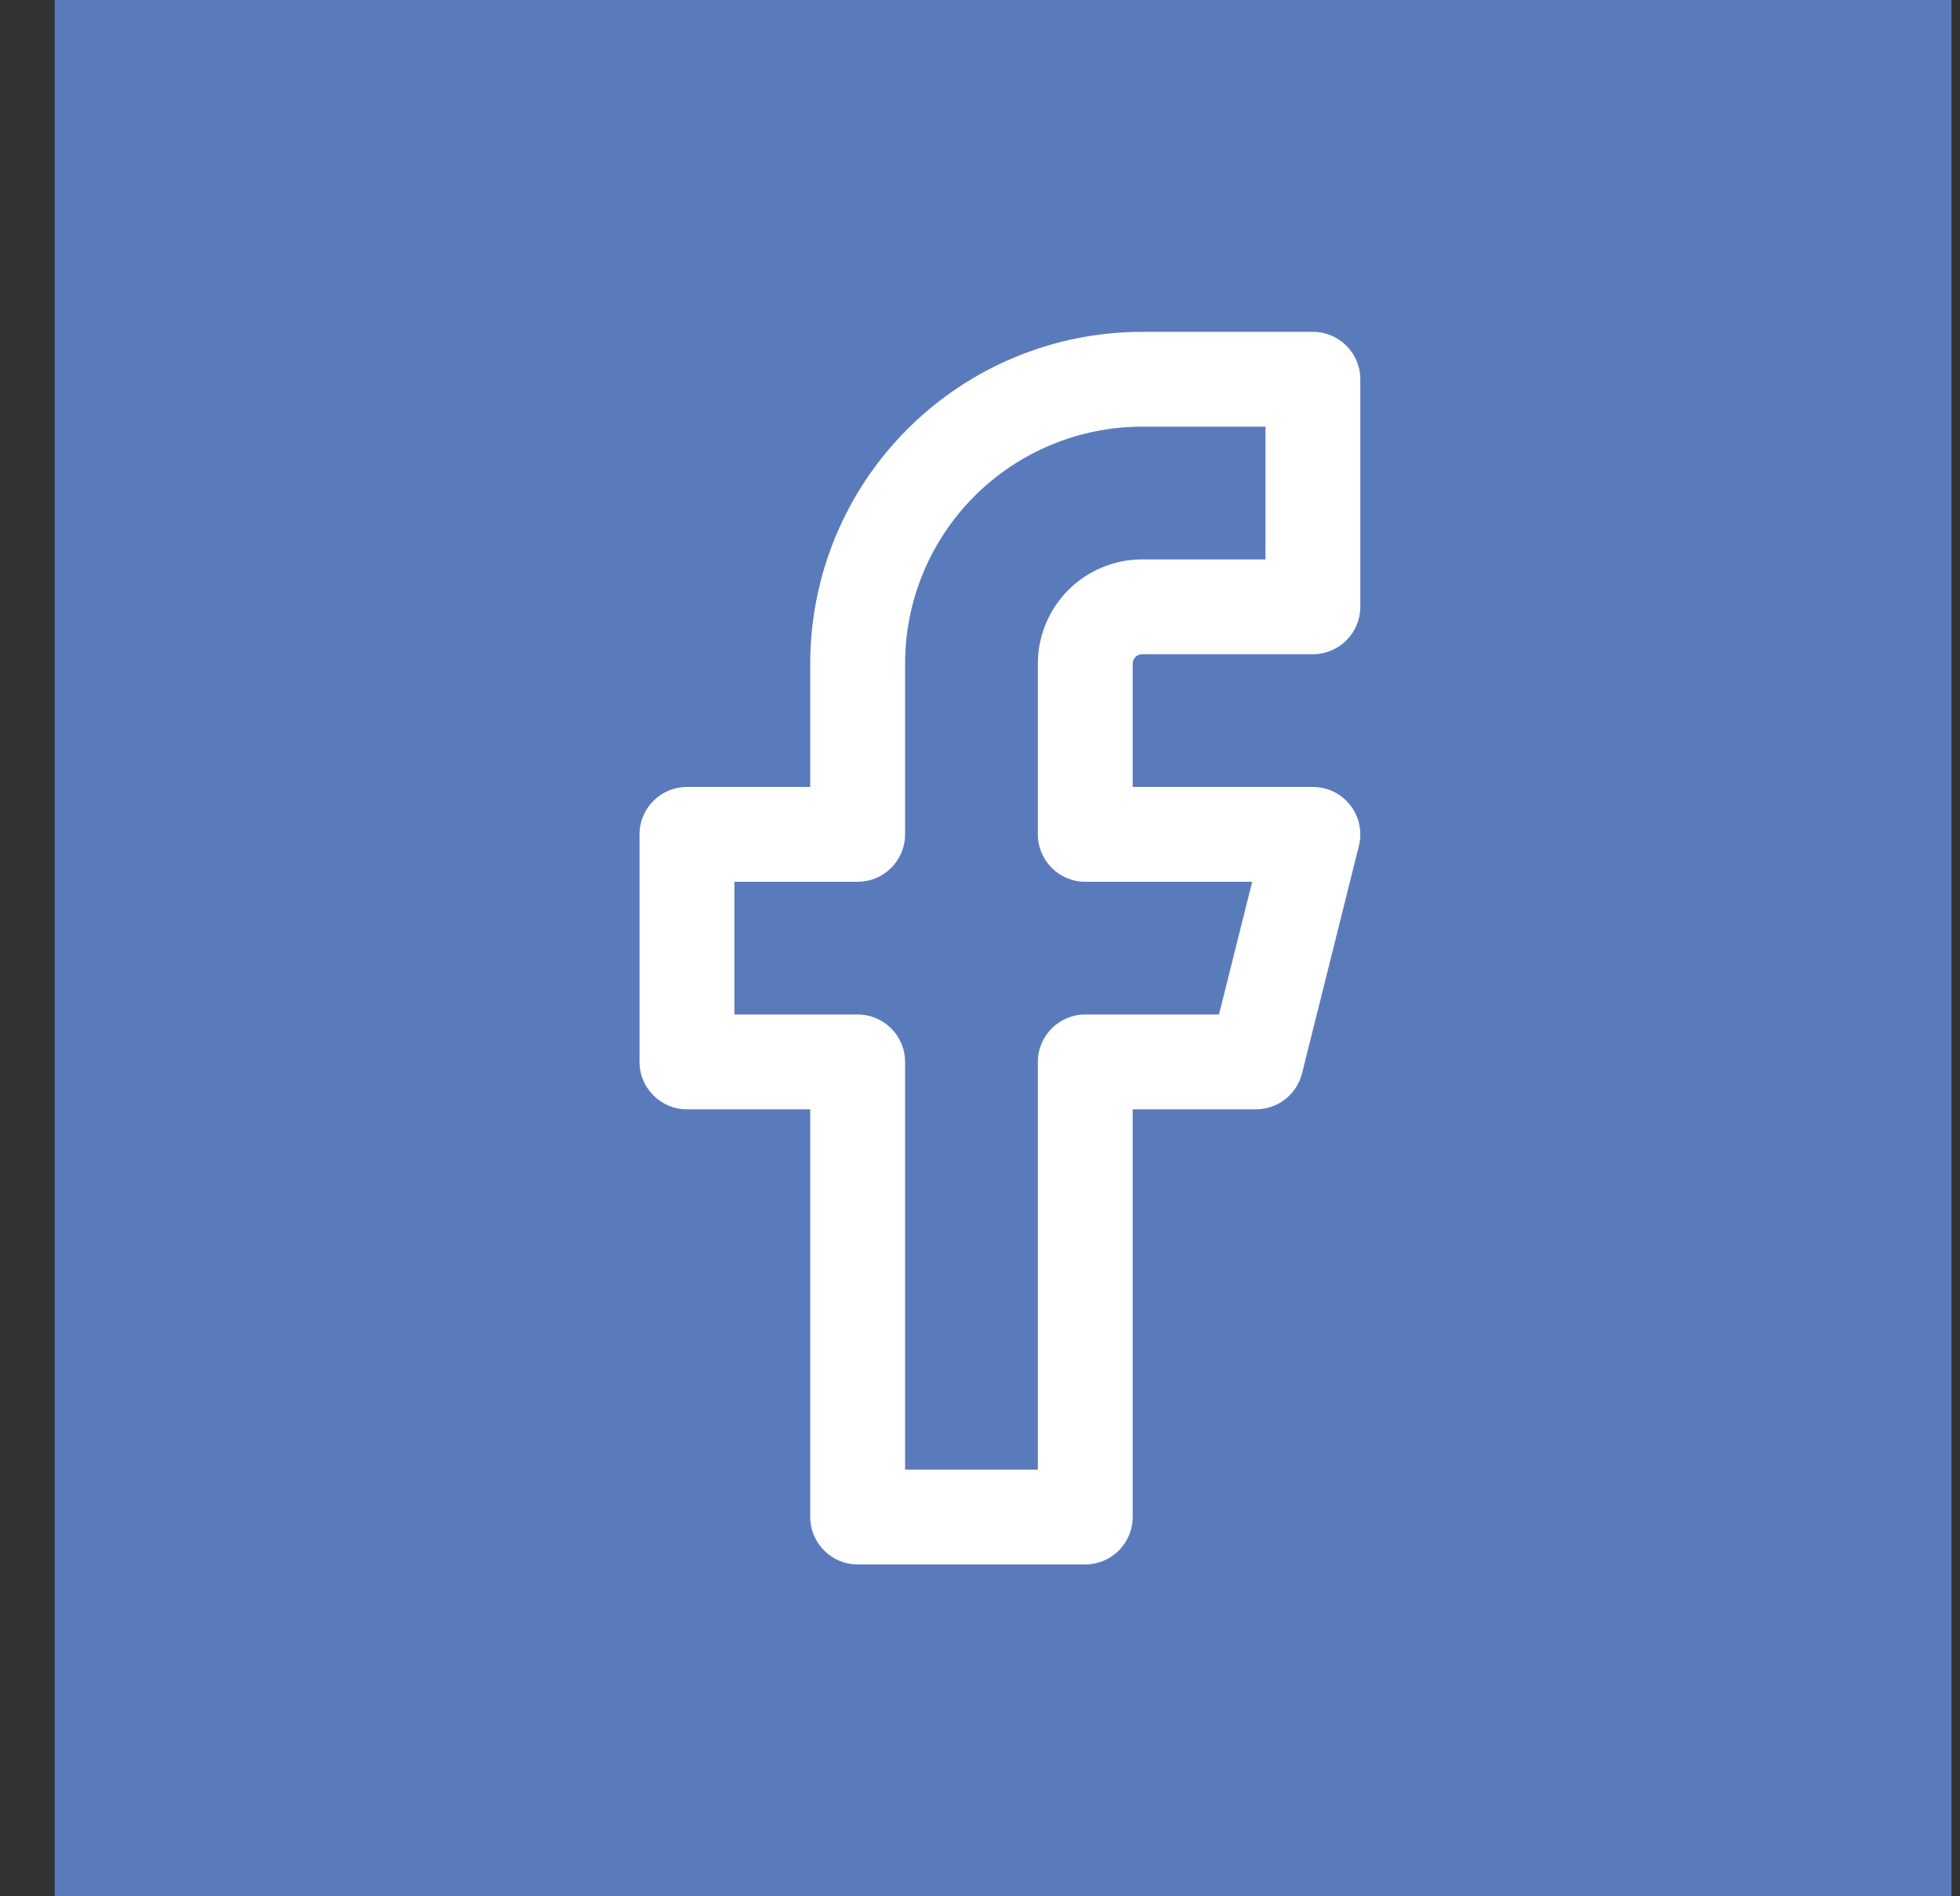
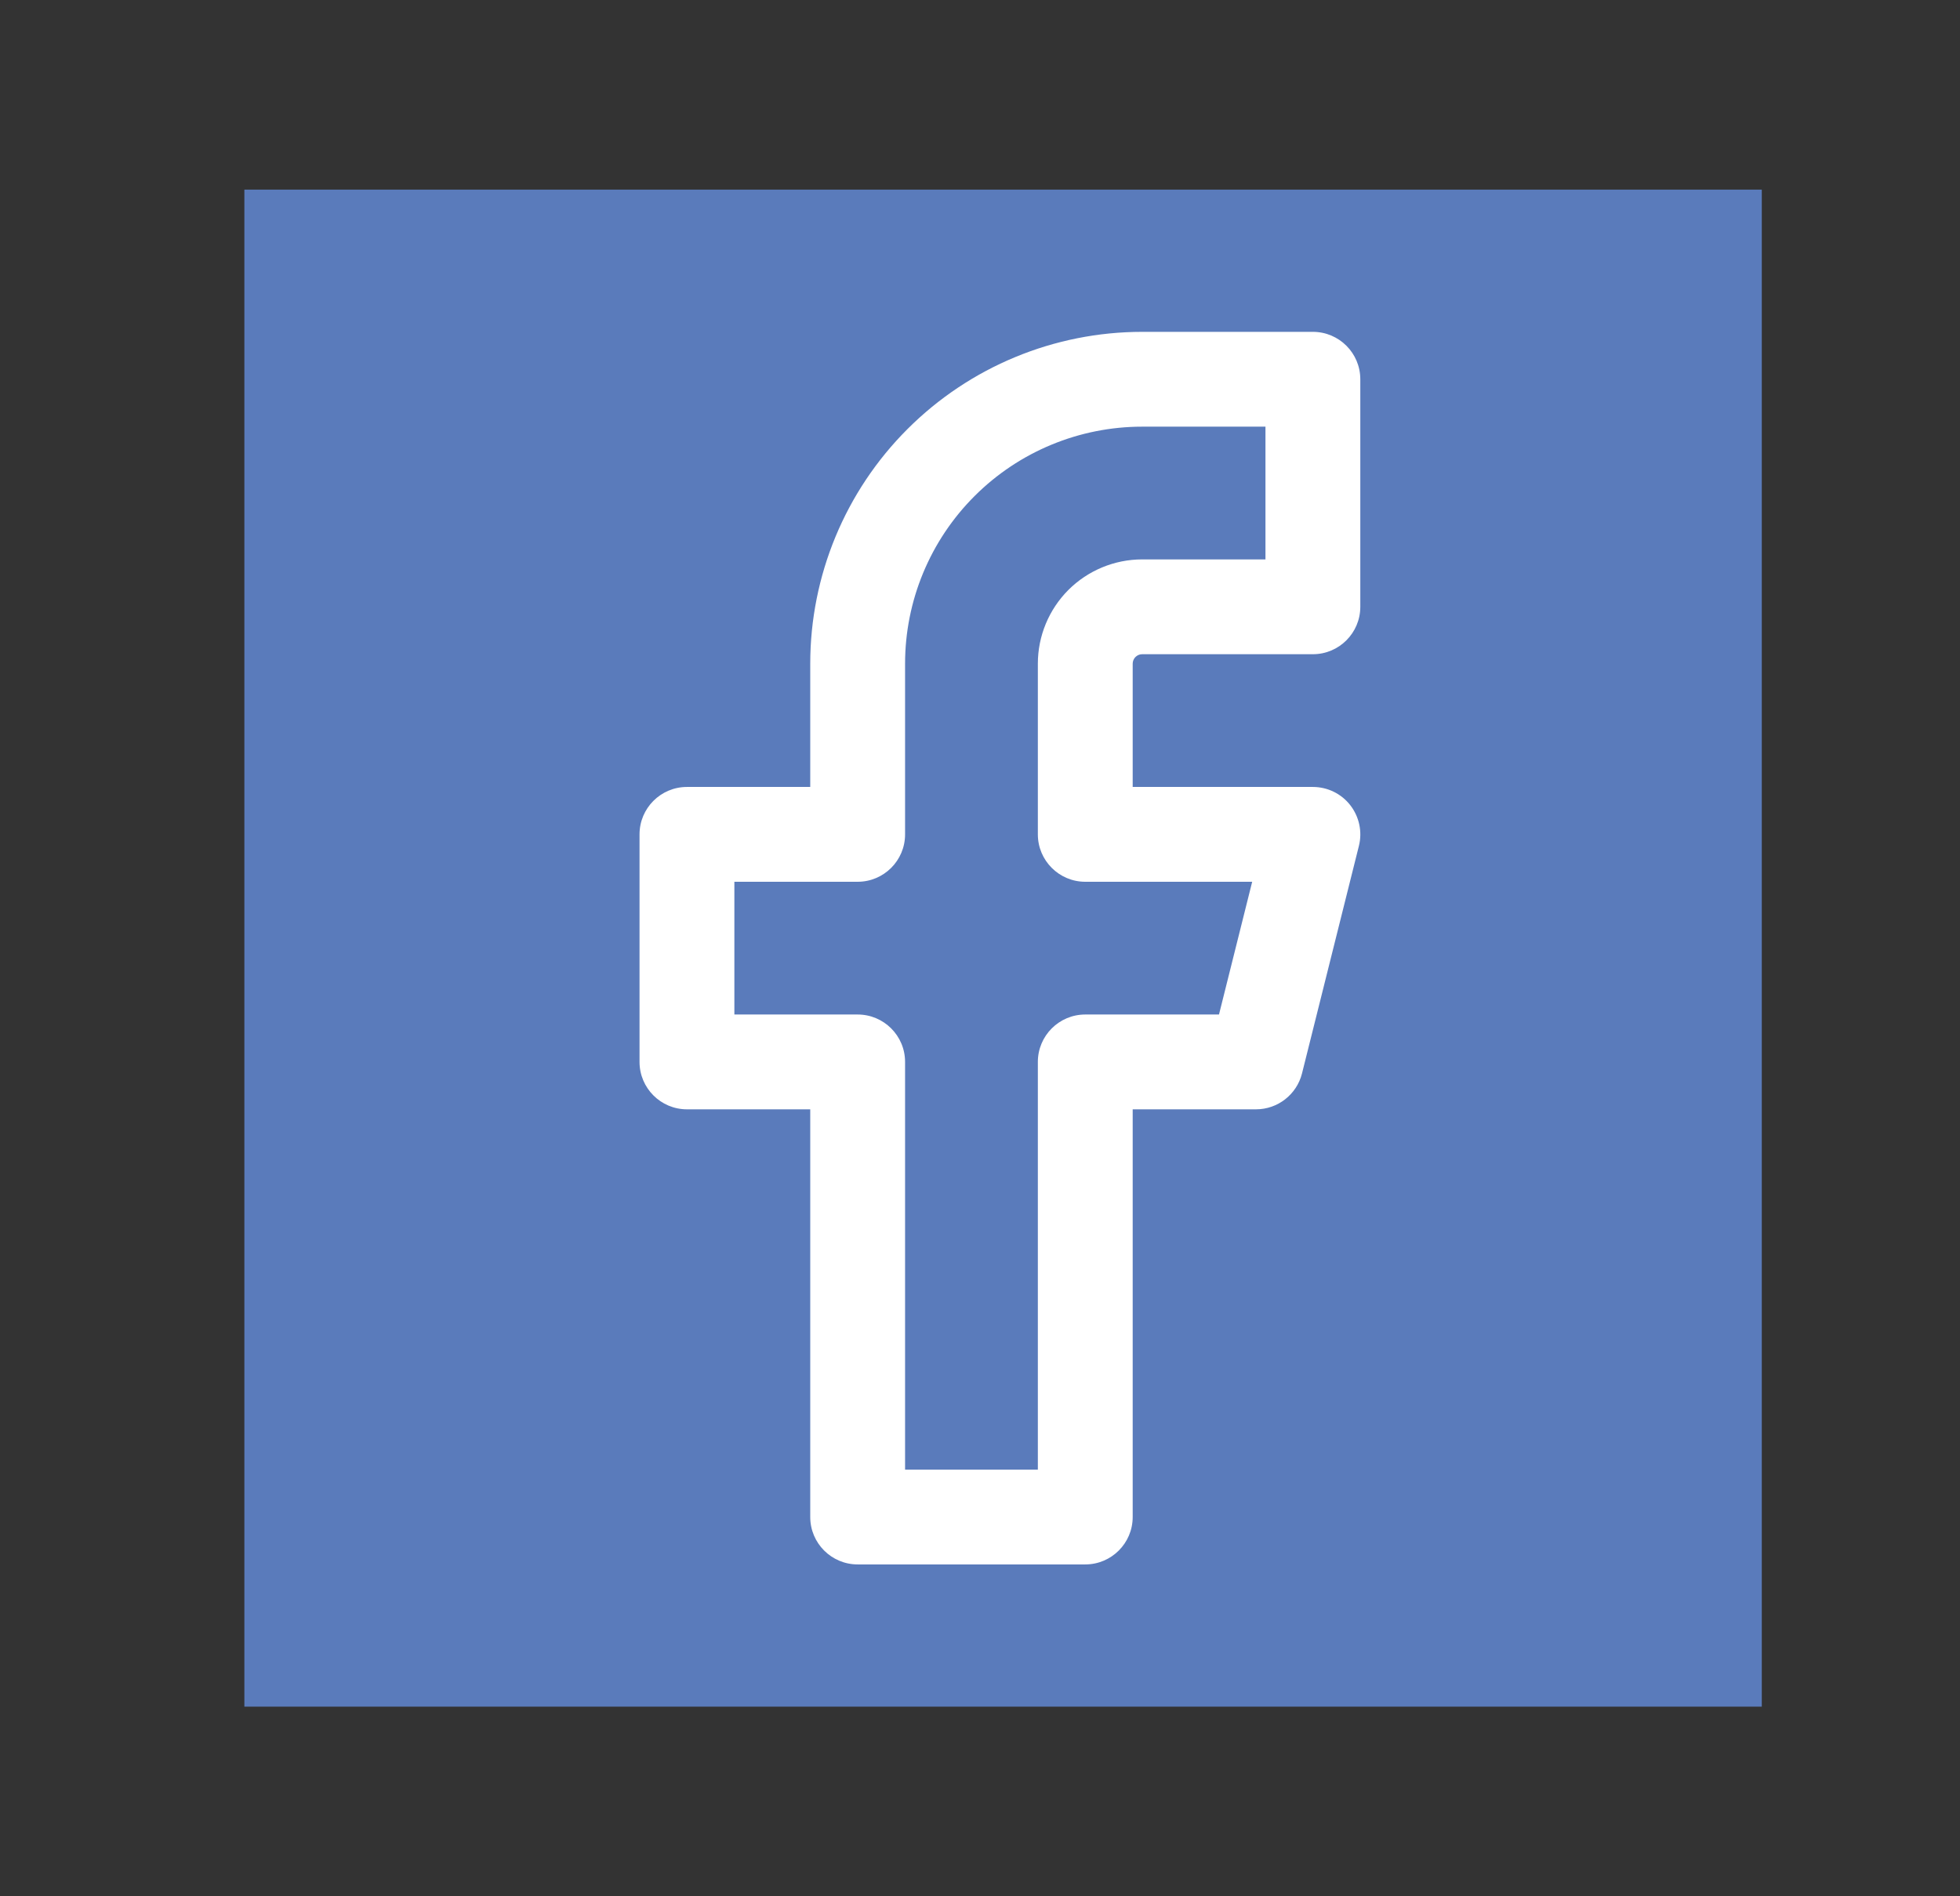
<svg xmlns="http://www.w3.org/2000/svg" width="31" height="30" viewBox="0 0 31 30" fill="none">
  <rect x="0" y="0" width="31" height="30" fill="#333333" stroke="none" />
-   <rect width="30" height="30" transform="translate(0.865)" fill="#5A7BBB" />
  <rect width="24" height="24" transform="translate(3.865 3)" fill="#5A7BBB" />
  <path fill-rule="evenodd" clip-rule="evenodd" d="M14.353 6.788C15.338 5.803 16.673 5.25 18.065 5.25H20.765C21.179 5.25 21.515 5.586 21.515 6V9.6C21.515 10.014 21.179 10.35 20.765 10.35H18.065C18.025 10.35 17.987 10.366 17.959 10.394C17.931 10.422 17.915 10.46 17.915 10.5V12.45H20.765C20.996 12.45 21.214 12.556 21.356 12.738C21.498 12.921 21.549 13.158 21.493 13.382L20.593 16.982C20.509 17.316 20.209 17.55 19.865 17.55H17.915V24C17.915 24.414 17.579 24.75 17.165 24.75H13.565C13.151 24.75 12.815 24.414 12.815 24V17.55H10.865C10.451 17.55 10.115 17.214 10.115 16.8V13.2C10.115 12.786 10.451 12.45 10.865 12.45H12.815V10.5C12.815 9.108 13.368 7.772 14.353 6.788ZM18.065 6.75C17.071 6.75 16.117 7.145 15.414 7.848C14.71 8.552 14.315 9.505 14.315 10.5V13.2C14.315 13.614 13.979 13.95 13.565 13.95H11.615V16.05H13.565C13.979 16.05 14.315 16.386 14.315 16.8V23.25H16.415V16.8C16.415 16.386 16.751 16.05 17.165 16.05H19.28L19.805 13.95H17.165C16.751 13.95 16.415 13.614 16.415 13.2V10.5C16.415 10.062 16.589 9.643 16.898 9.333C17.208 9.024 17.628 8.85 18.065 8.85H20.015V6.75H18.065Z" fill="white" />
</svg>